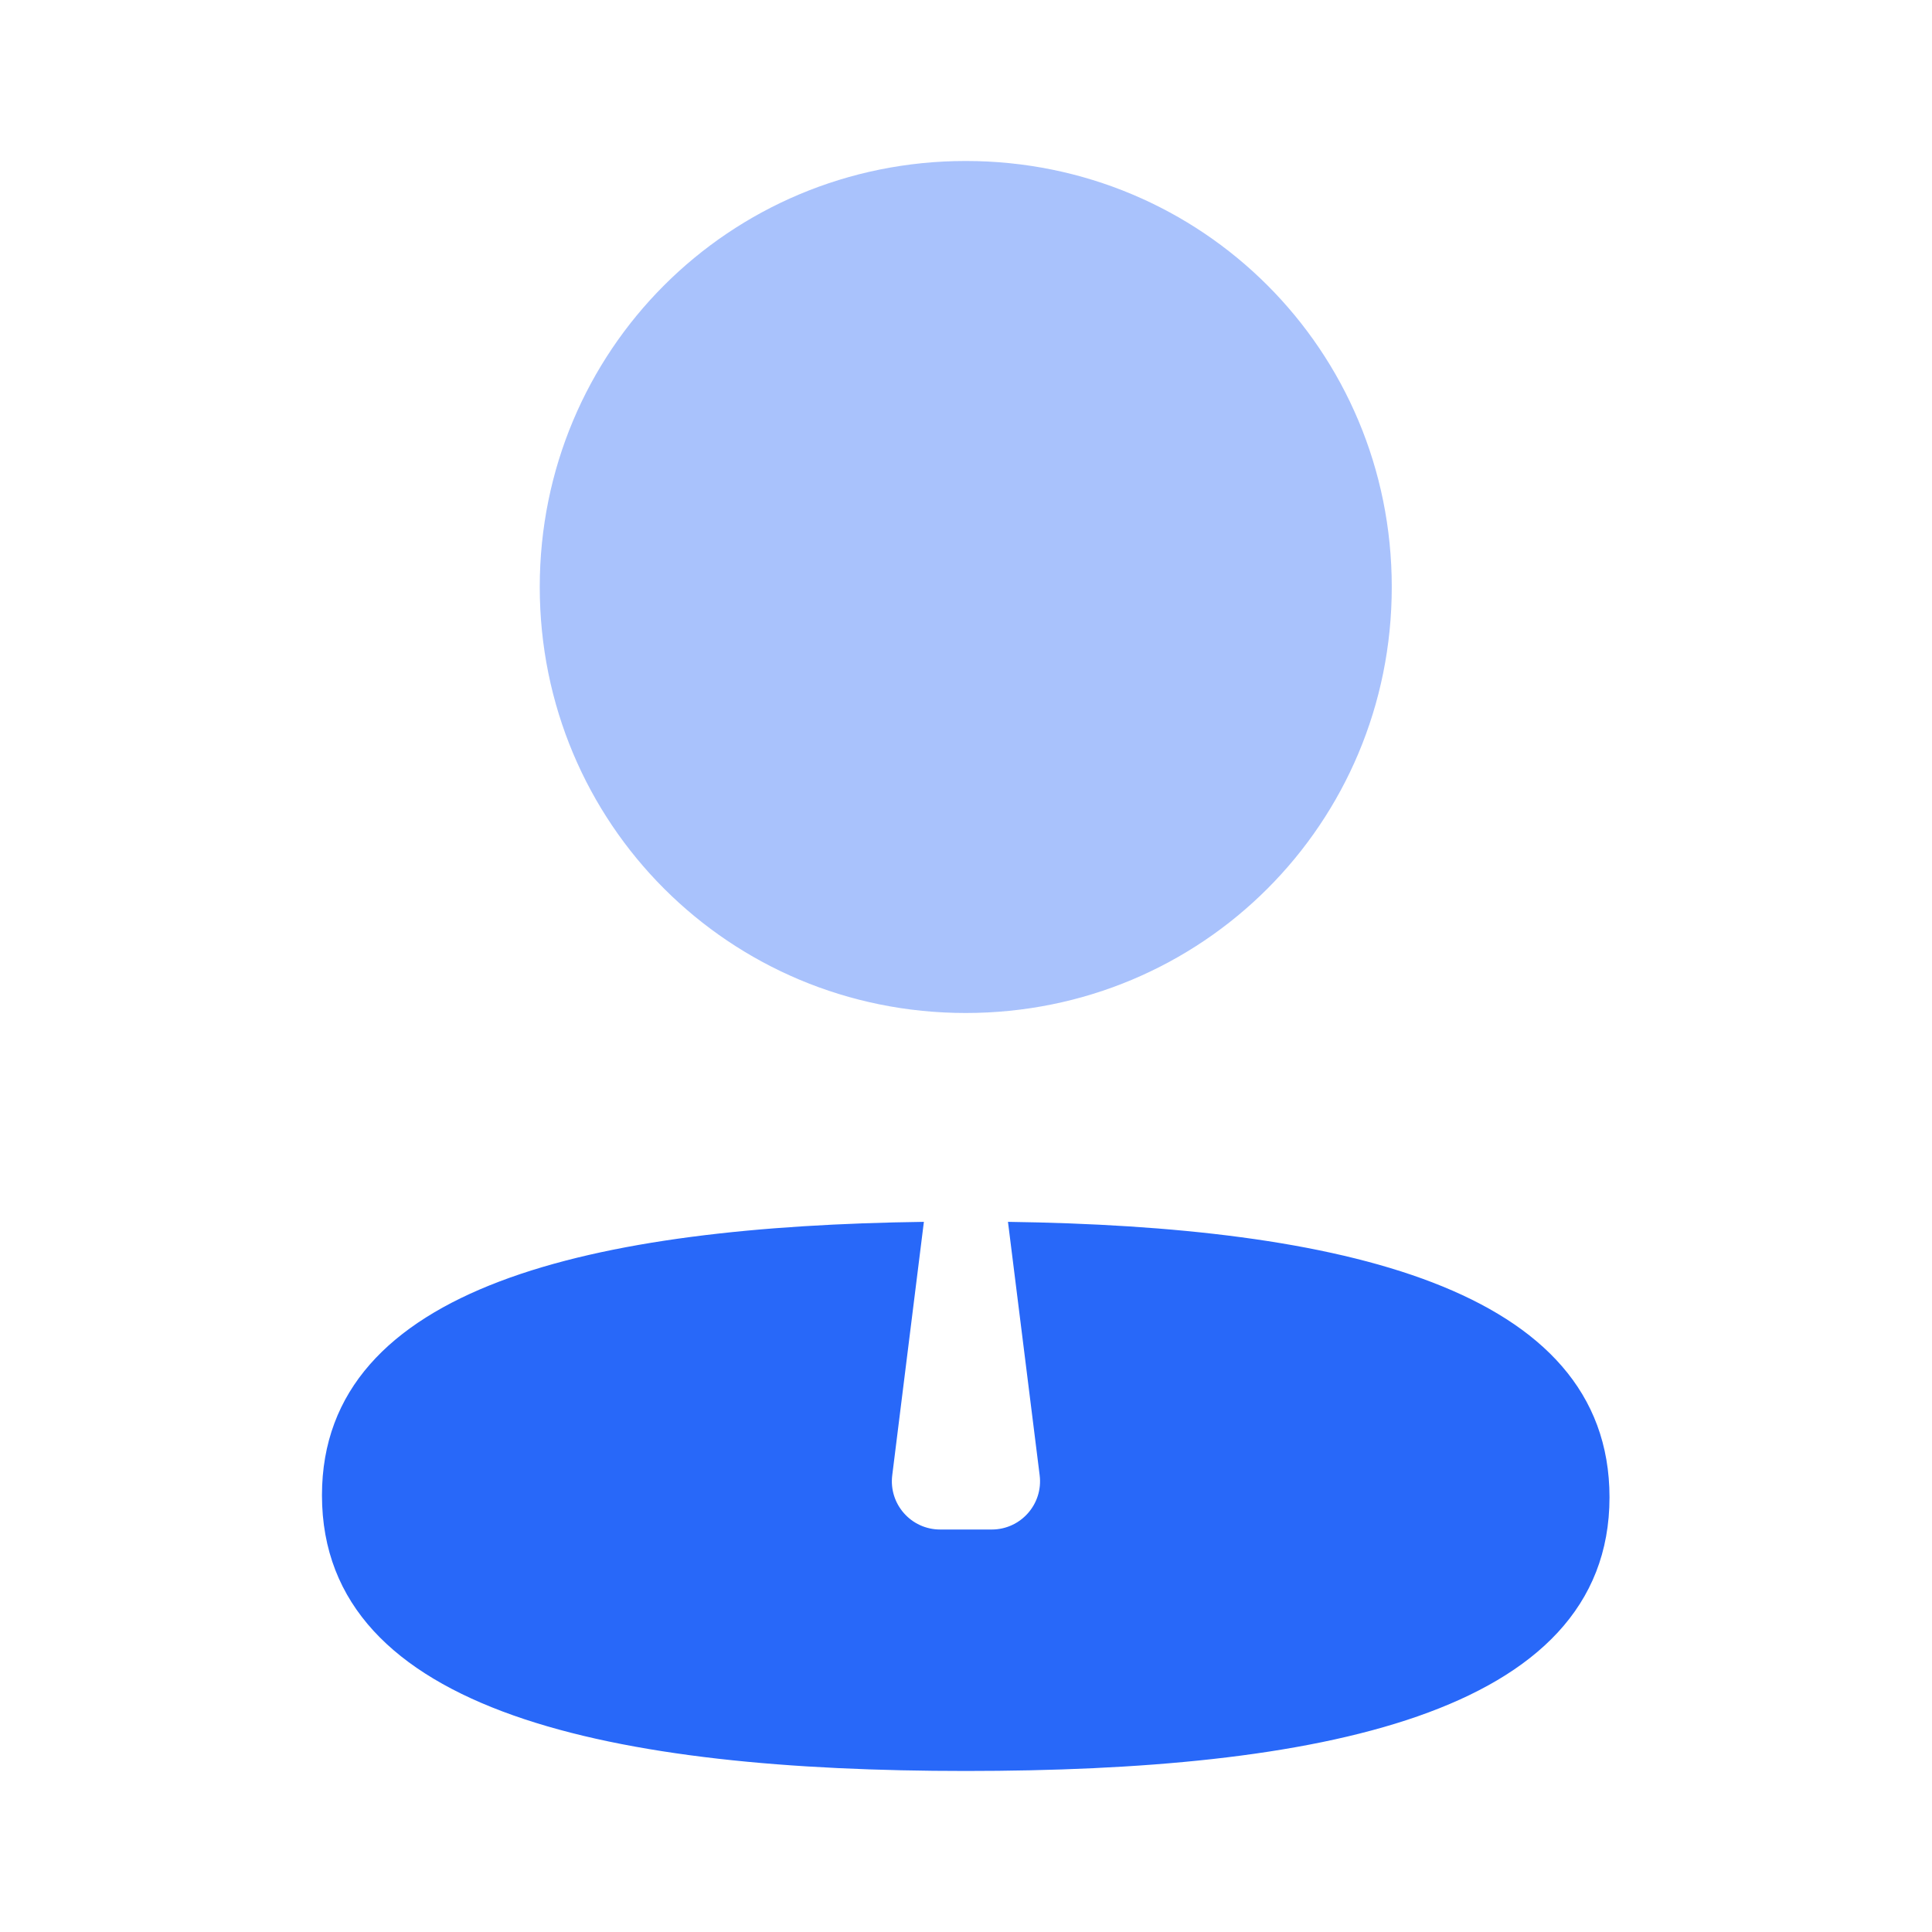
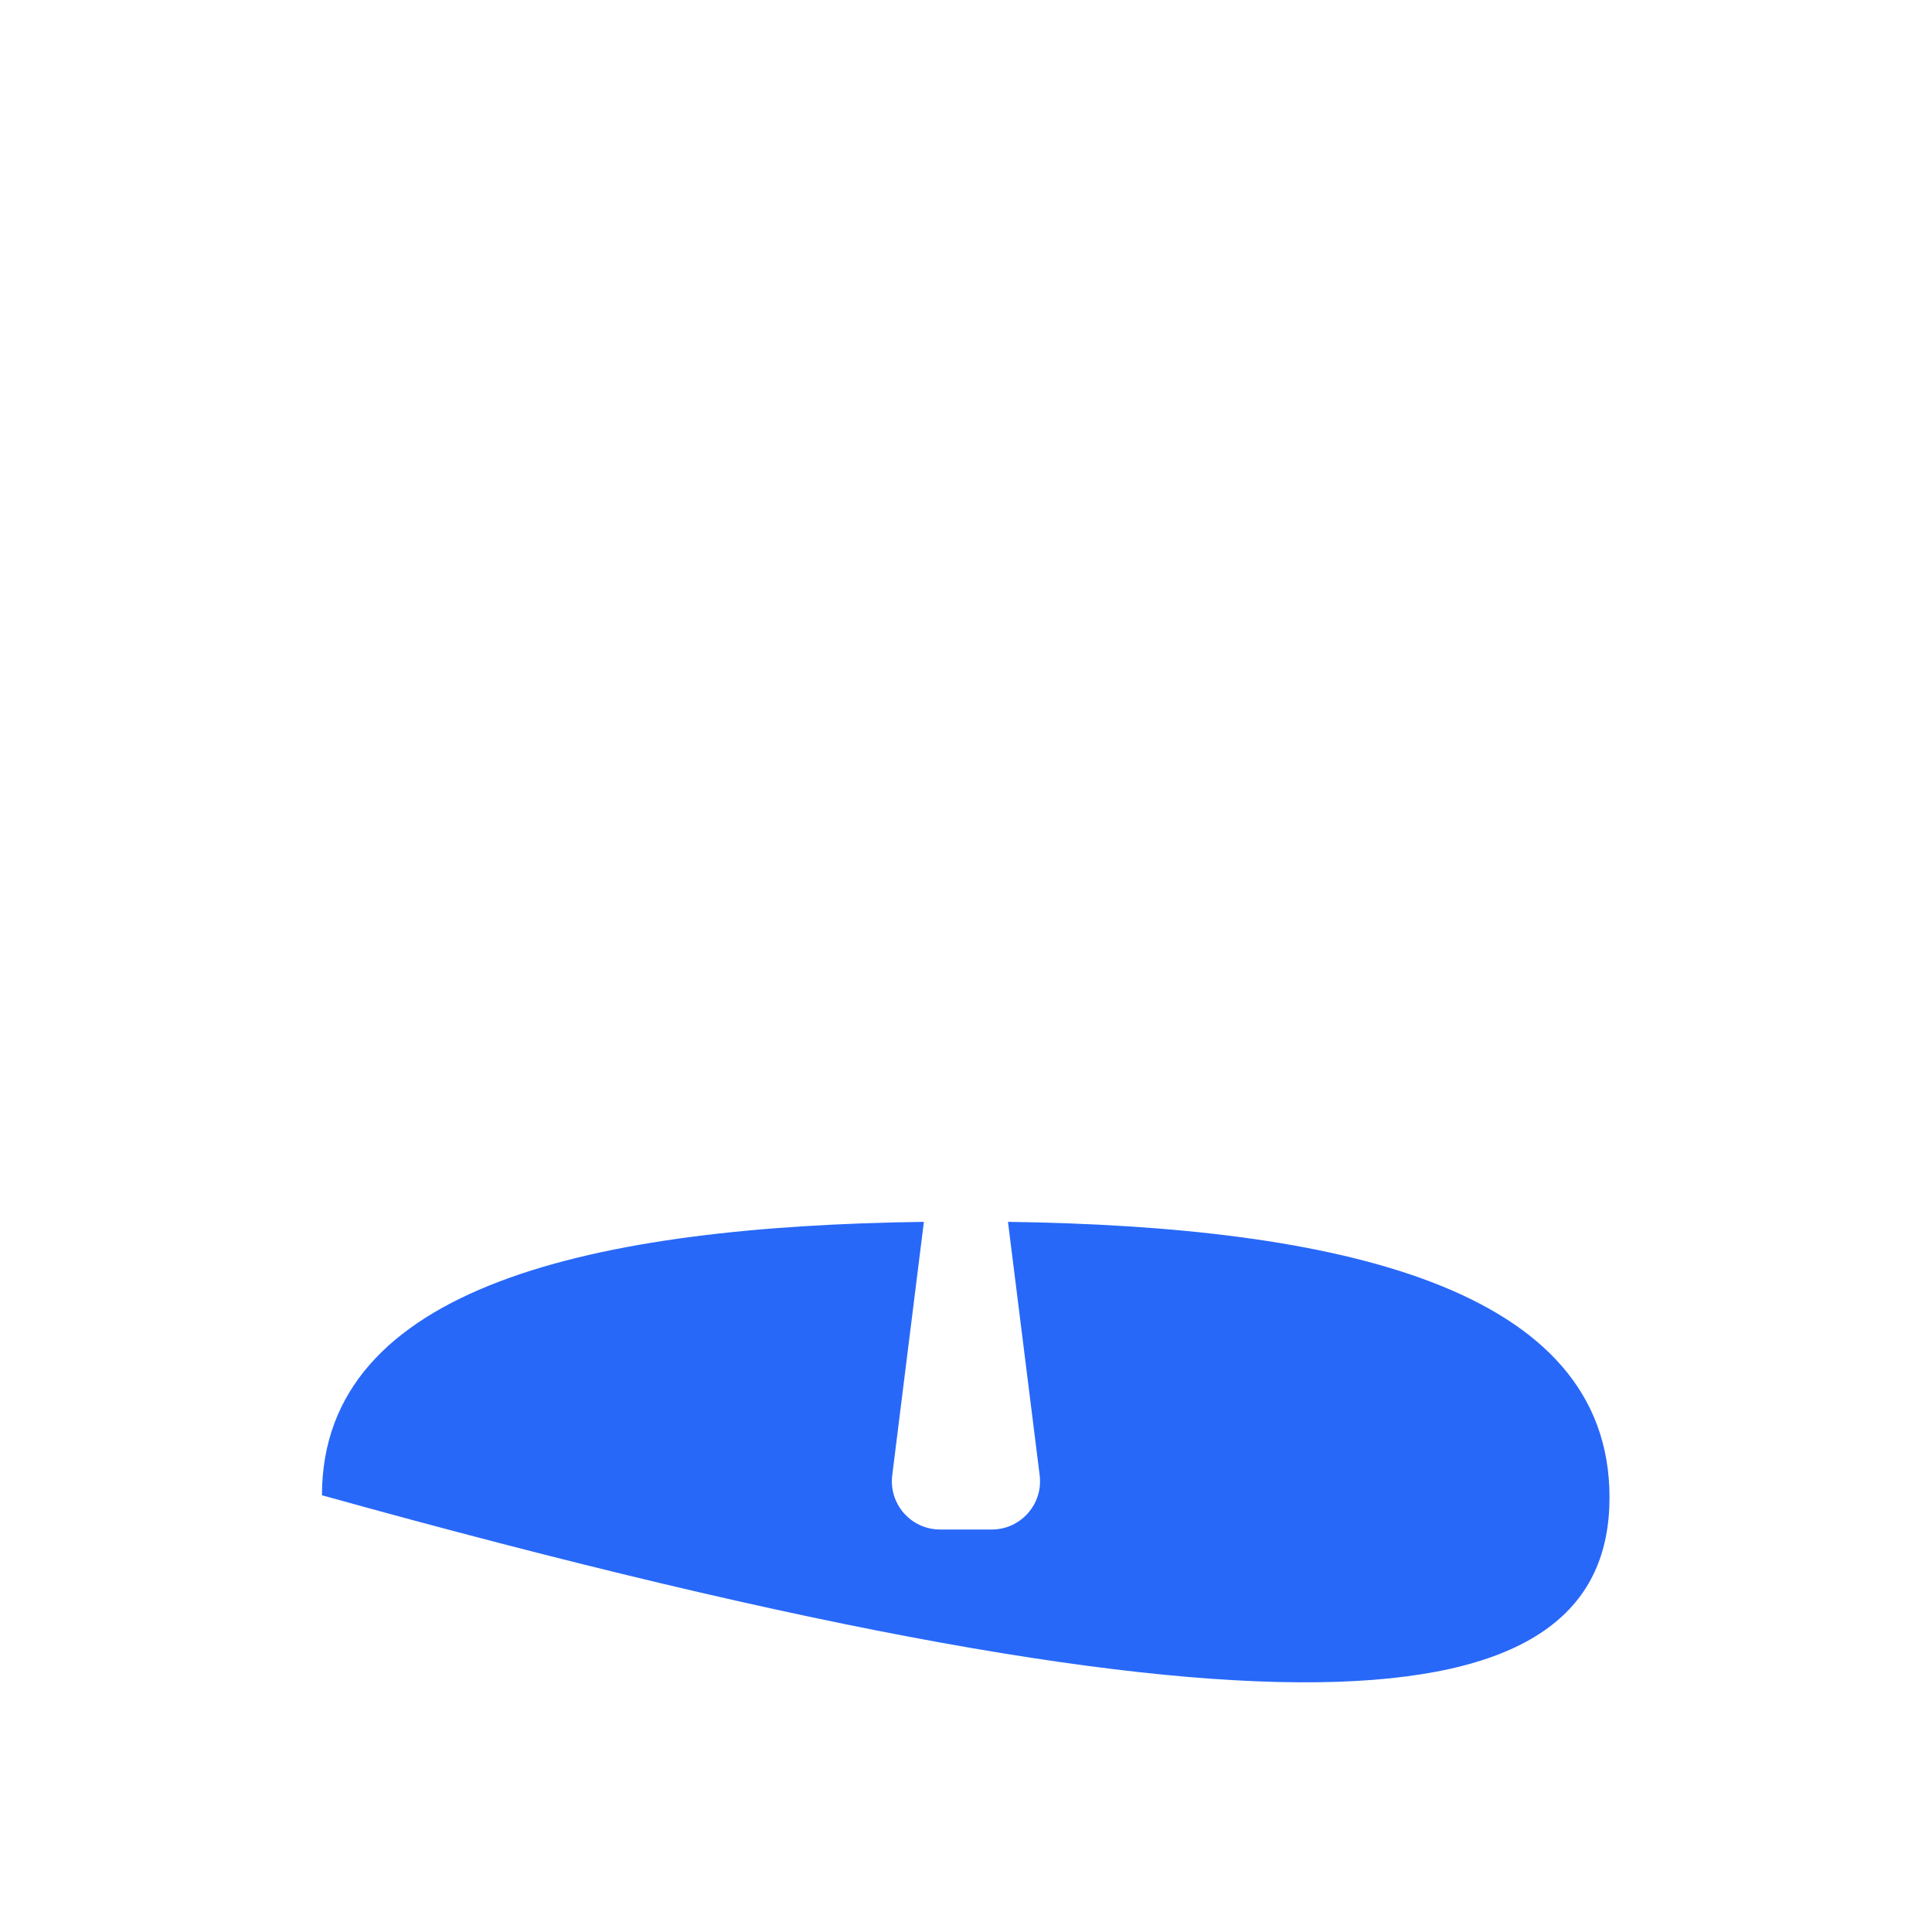
<svg xmlns="http://www.w3.org/2000/svg" width="40" height="40" viewBox="0 0 40 40" fill="none">
-   <path opacity="0.4" d="M19.995 20.973C24.891 20.973 28.815 17.048 28.815 12.153C28.815 7.258 24.891 3.333 19.995 3.333C15.1 3.333 11.175 7.258 11.175 12.153C11.175 17.048 15.1 20.973 19.995 20.973Z" fill="#2868F9" />
-   <path fill-rule="evenodd" clip-rule="evenodd" d="M19.128 25.297C12.32 25.389 6.666 26.608 6.666 30.958C6.666 35.493 12.768 36.666 19.994 36.666C27.183 36.666 33.323 35.535 33.323 31C33.323 26.649 27.708 25.392 20.869 25.297L21.525 30.543C21.6 31.14 21.134 31.667 20.533 31.667H19.465C18.863 31.667 18.398 31.14 18.473 30.543L19.128 25.297Z" fill="#2868F9" />
+   <path fill-rule="evenodd" clip-rule="evenodd" d="M19.128 25.297C12.32 25.389 6.666 26.608 6.666 30.958C27.183 36.666 33.323 35.535 33.323 31C33.323 26.649 27.708 25.392 20.869 25.297L21.525 30.543C21.6 31.14 21.134 31.667 20.533 31.667H19.465C18.863 31.667 18.398 31.14 18.473 30.543L19.128 25.297Z" fill="#2868F9" />
</svg>